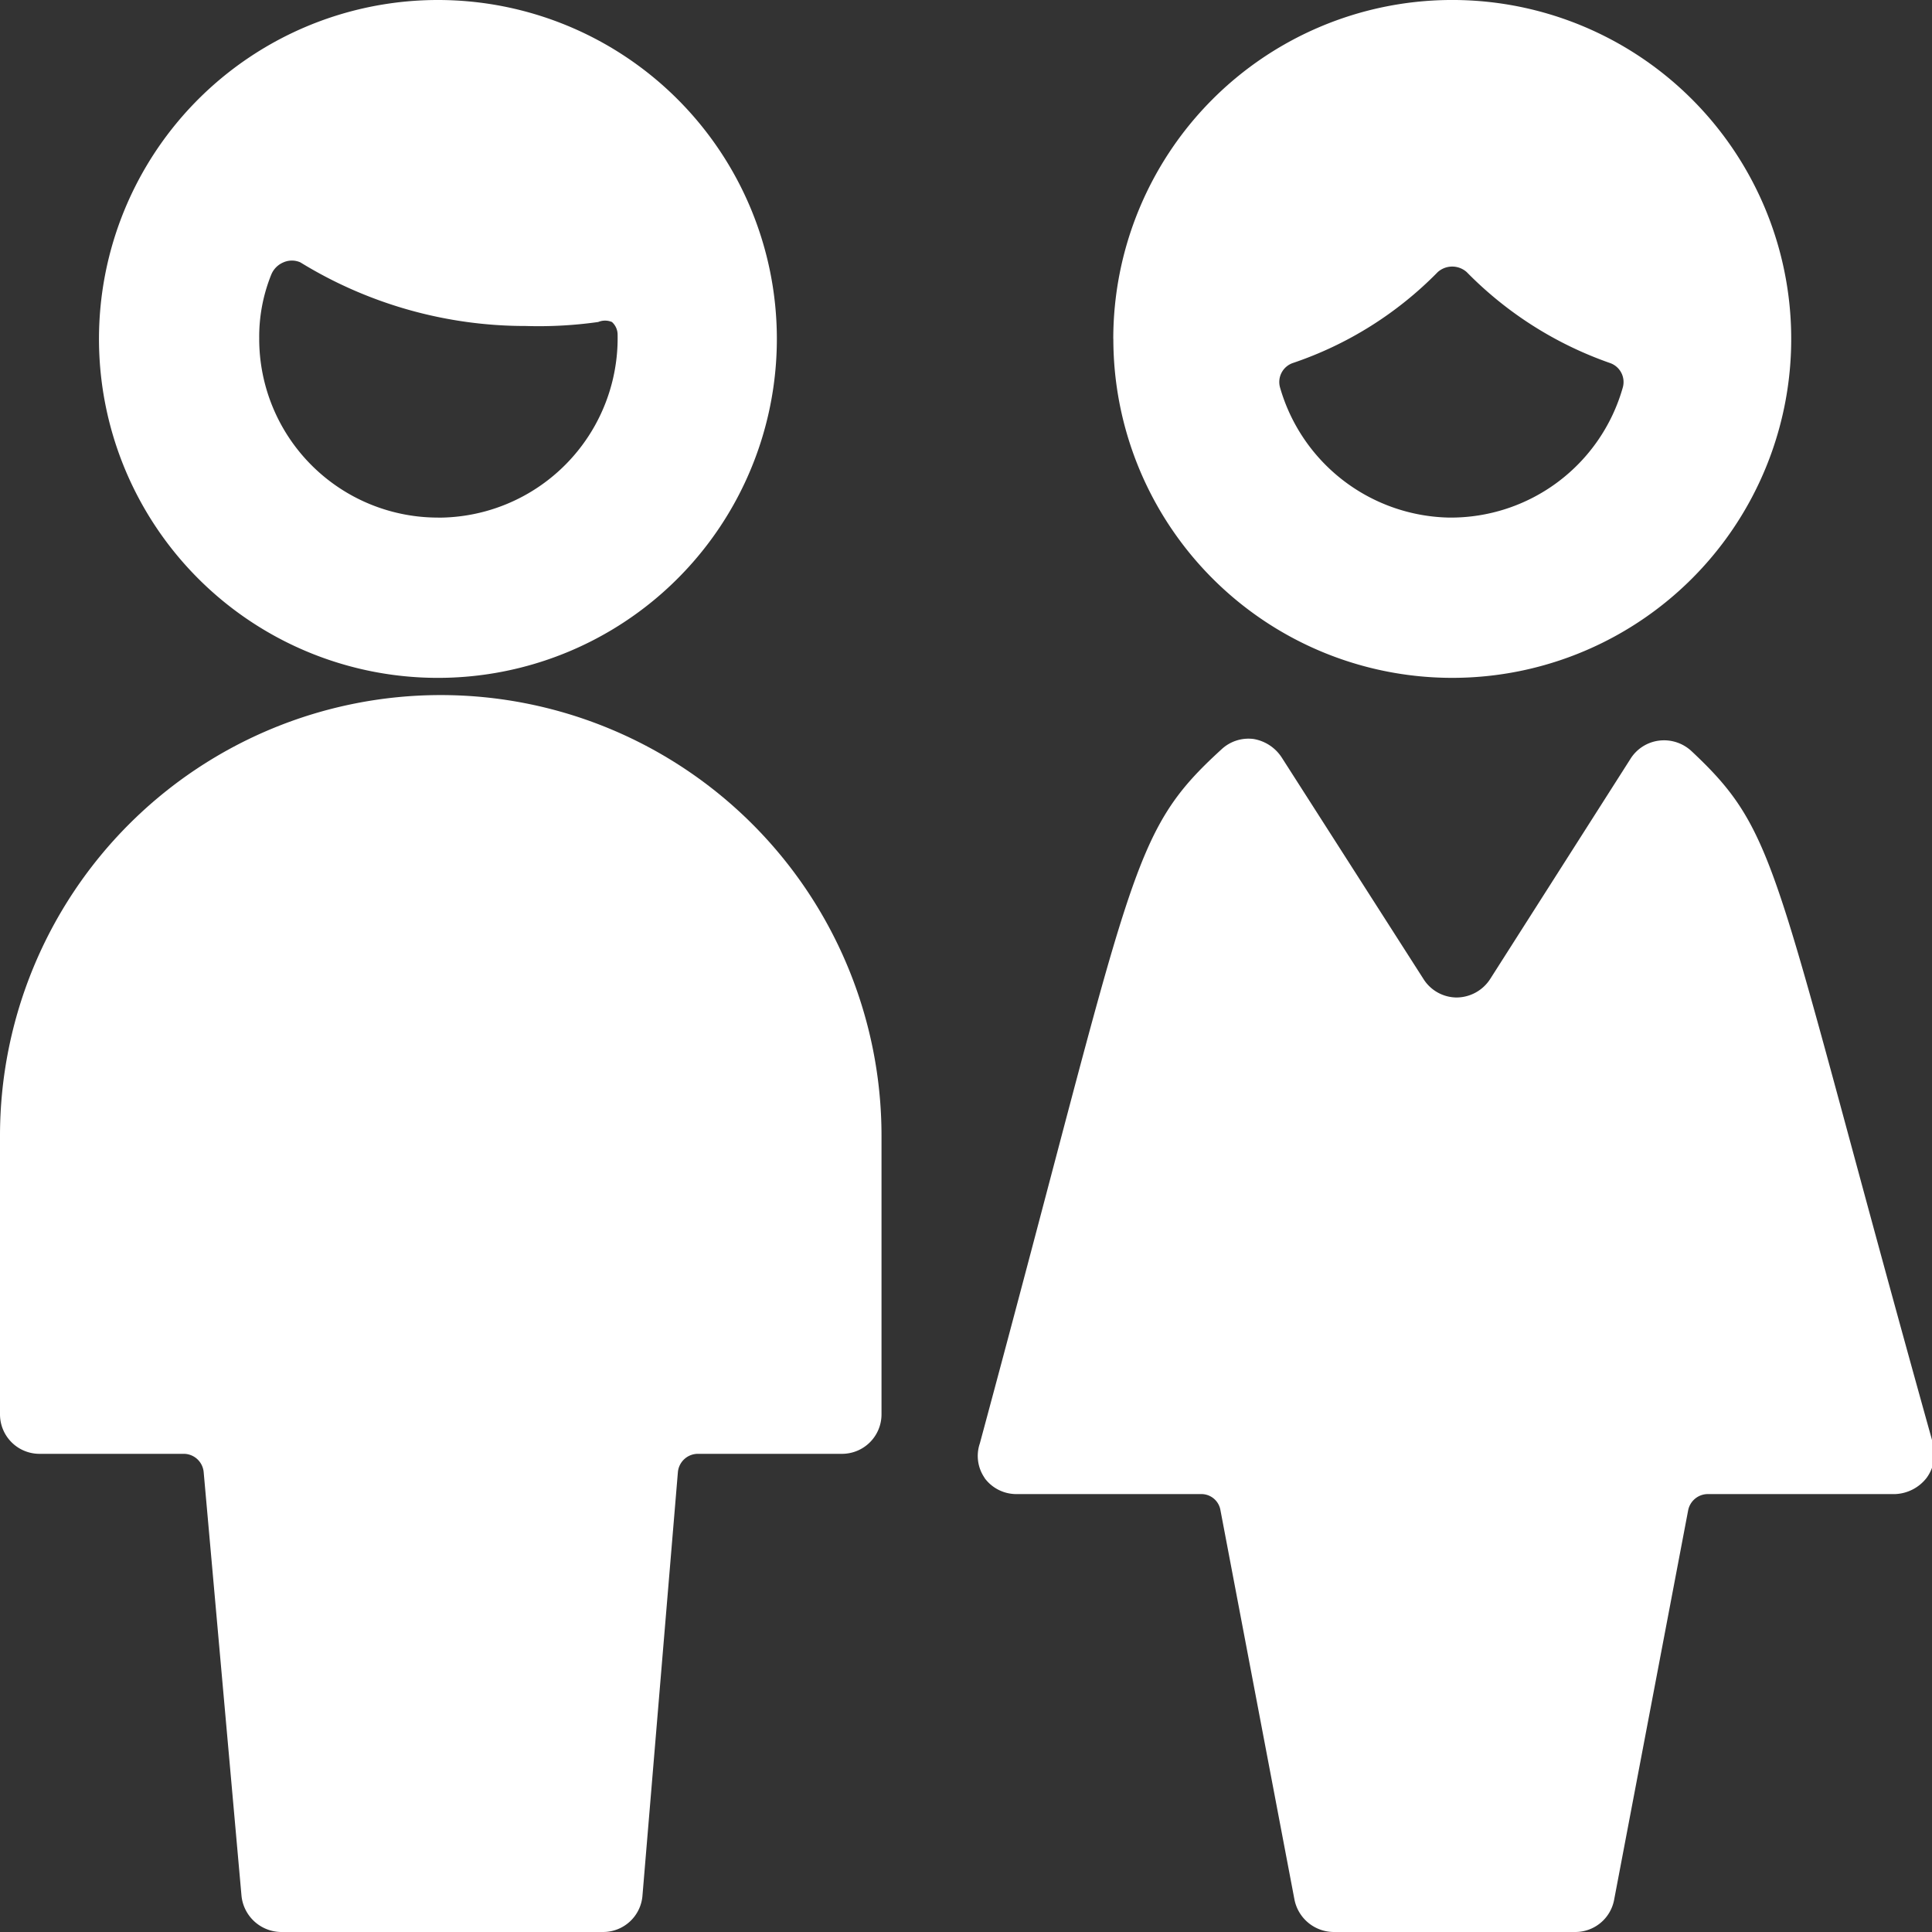
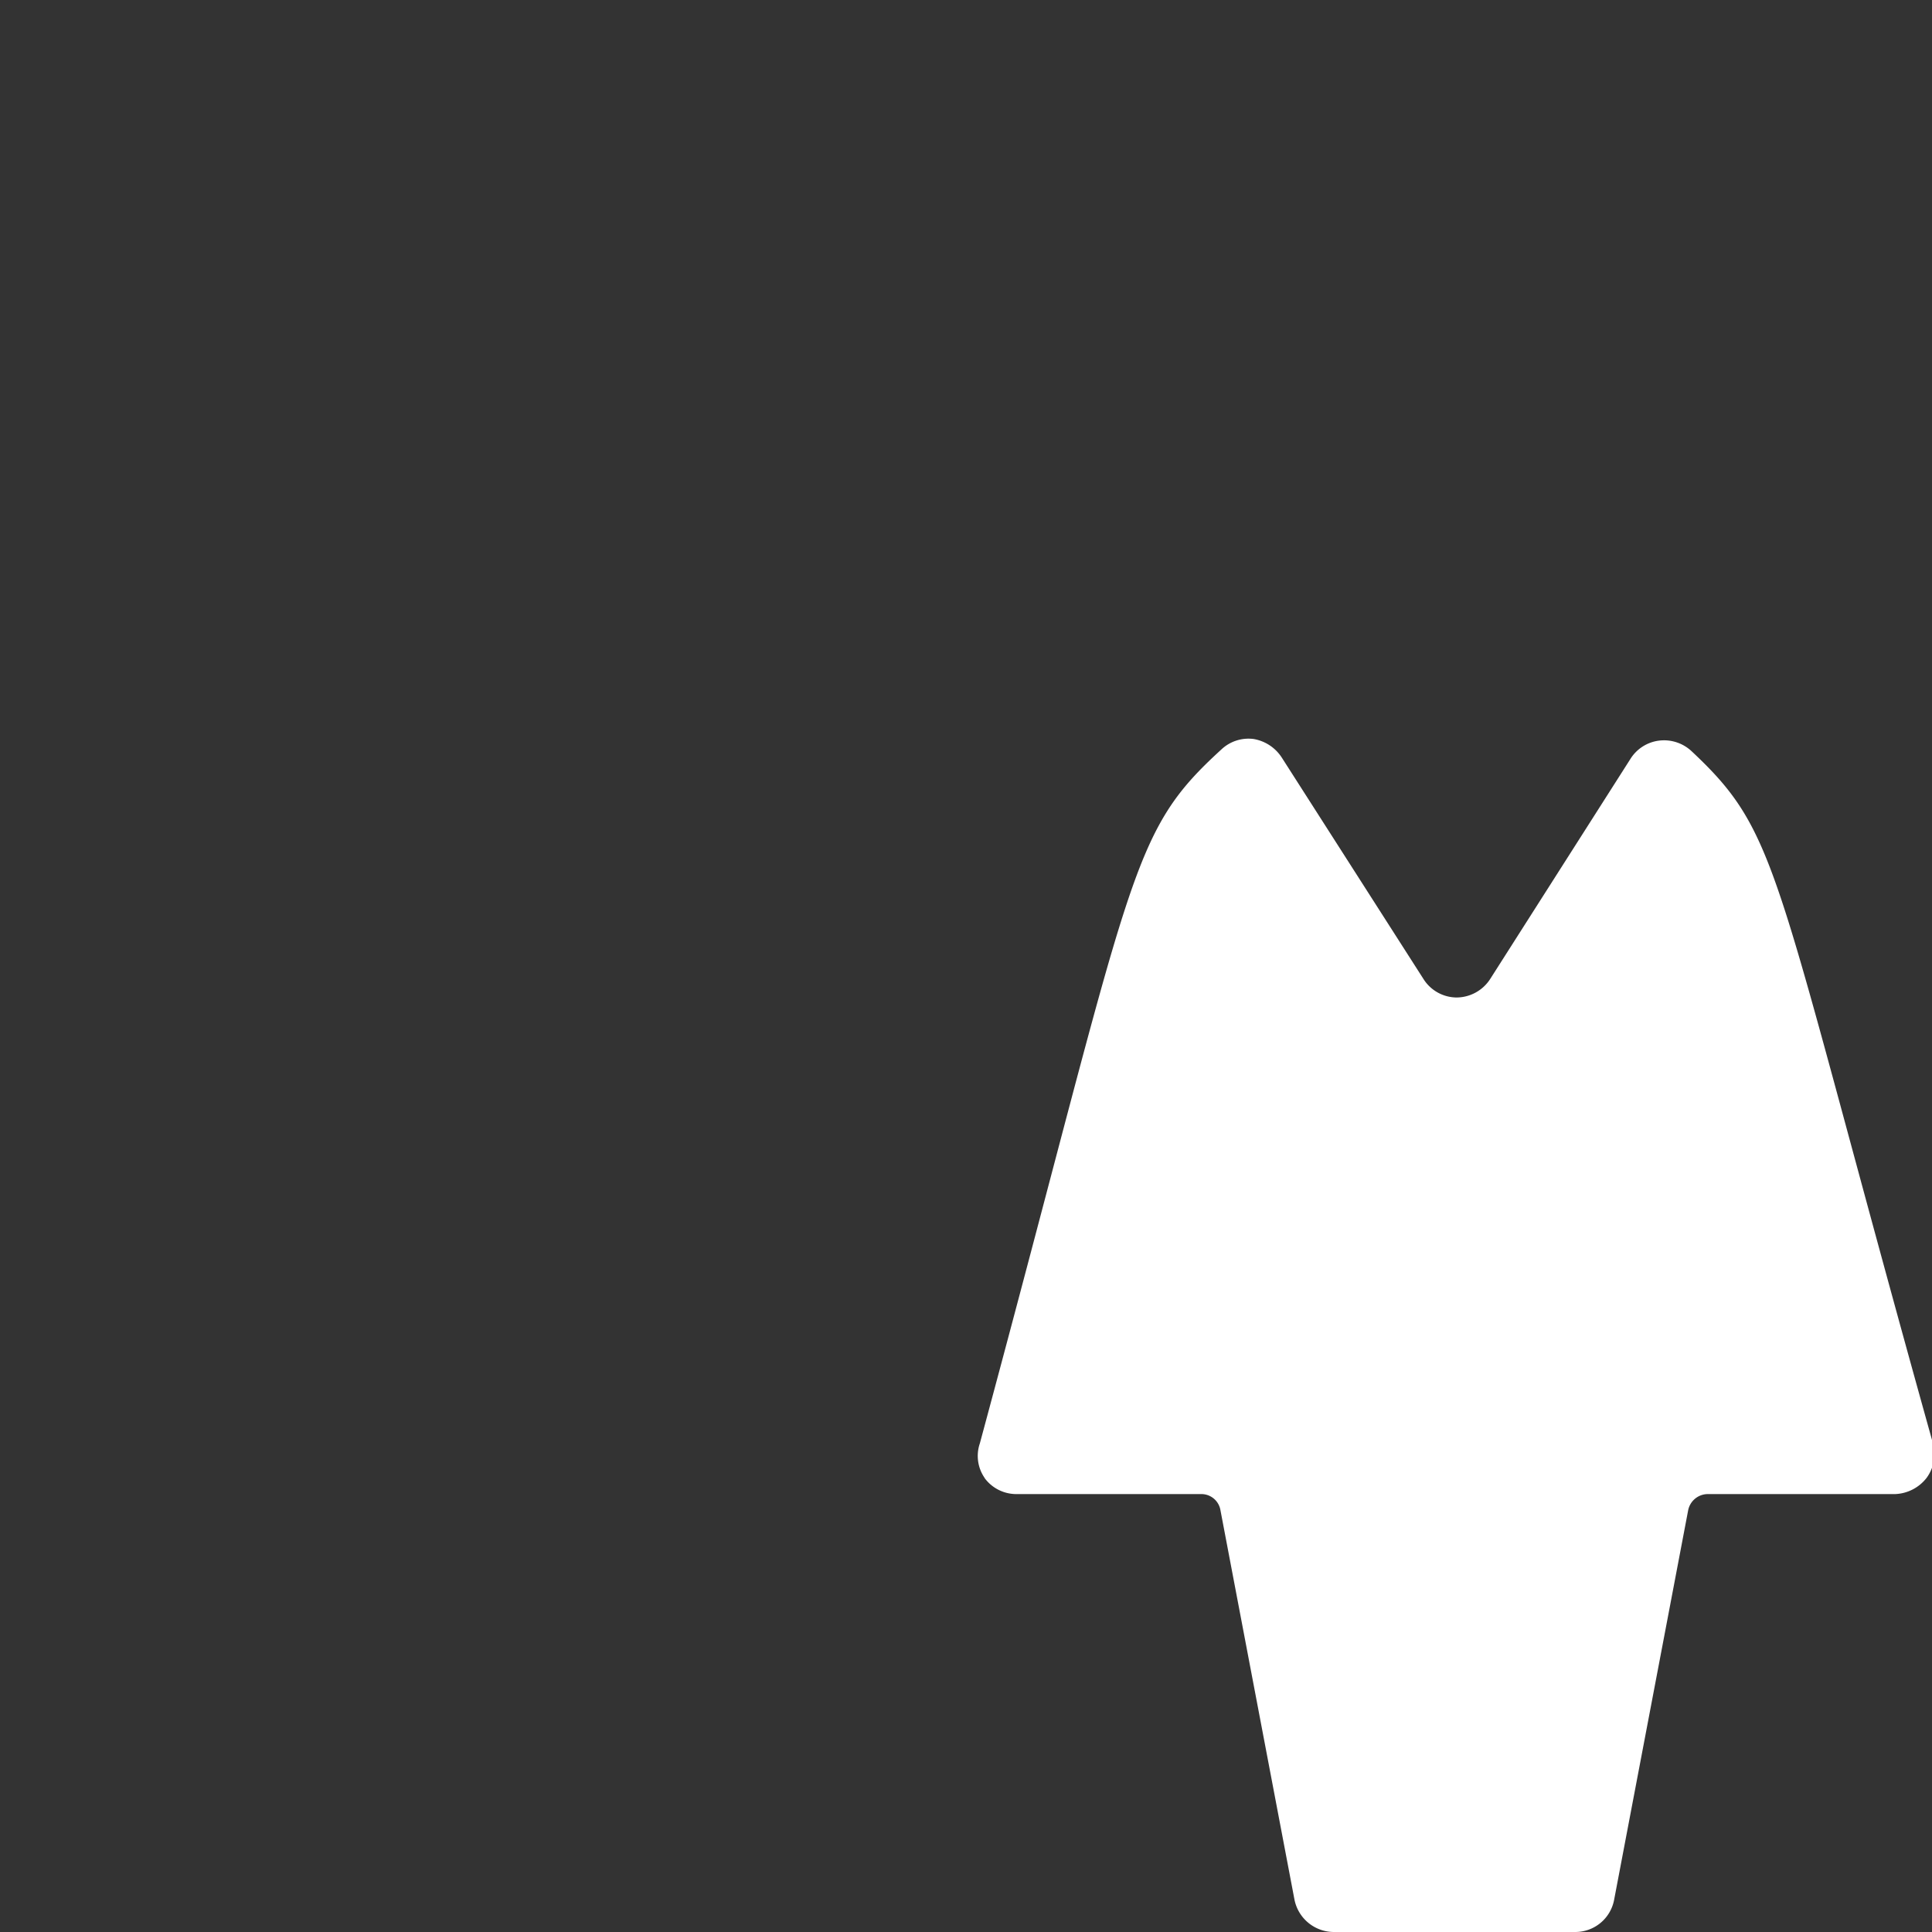
<svg xmlns="http://www.w3.org/2000/svg" viewBox="0 0 30 30" id="Multiple-Man-Woman-1--Streamline-Streamline--3.0.svg" height="30" width="30">
  <rect x="0" y="0" width="30" height="30" fill="#333333" stroke="none" />
  <desc>Multiple Man Woman 1 Streamline Icon: https://streamlinehq.com</desc>
  <g>
    <path d="M15.288 22.95a0.613 0.613 0 0 0 0.488 0.25h2.875a0.3 0.3 0 0 1 0.3 0.25l1.15 6.05a0.625 0.625 0 0 0 0.613 0.5h3.75a0.613 0.613 0 0 0 0.6 -0.5l1.15 -6.05a0.312 0.312 0 0 1 0.3 -0.25h2.913a0.65 0.65 0 0 0 0.488 -0.25 0.625 0.625 0 0 0 0.1 -0.537c-2.5 -8.95 -2.35 -9.438 -3.75 -10.75a0.625 0.625 0 0 0 -0.5 -0.163 0.613 0.613 0 0 0 -0.45 0.288l-2.175 3.413a0.625 0.625 0 0 1 -0.525 0.288 0.613 0.613 0 0 1 -0.512 -0.288l-2.2 -3.438a0.65 0.65 0 0 0 -0.438 -0.288 0.613 0.613 0 0 0 -0.5 0.163c-1.45 1.325 -1.338 1.837 -3.75 10.775a0.6 0.6 0 0 0 0.075 0.537Z" fill="#ffffff" stroke-width="1" />
-     <path d="M17.288 5.263A5.263 5.263 0 1 0 22.5 0a5.263 5.263 0 0 0 -5.213 5.263ZM22.5 8.037a2.788 2.788 0 0 1 -2.625 -2.025 0.312 0.312 0 0 1 0.2 -0.375 5.7 5.7 0 0 0 2.25 -1.412 0.338 0.338 0 0 1 0.45 0A5.787 5.787 0 0 0 25 5.637a0.312 0.312 0 0 1 0.2 0.375A2.775 2.775 0 0 1 22.5 8.037Z" fill="#ffffff" stroke-width="1" />
-     <path d="M0.613 22.575h2.25a0.312 0.312 0 0 1 0.3 0.288L3.75 29.438a0.625 0.625 0 0 0 0.613 0.562h5a0.613 0.613 0 0 0 0.613 -0.562l0.55 -6.575a0.312 0.312 0 0 1 0.312 -0.288h2.237a0.613 0.613 0 0 0 0.613 -0.613v-4.325a6.8 6.8 0 0 0 -13.688 0v4.325a0.613 0.613 0 0 0 0.613 0.613Z" fill="#ffffff" stroke-width="1" />
-     <path d="M6.8 0a5.263 5.263 0 1 0 5.263 5.25A5.263 5.263 0 0 0 6.8 0Zm0 8.037A2.775 2.775 0 0 1 4.025 5.25a2.575 2.575 0 0 1 0.188 -0.988 0.35 0.35 0 0 1 0.188 -0.188 0.325 0.325 0 0 1 0.263 0 6.675 6.675 0 0 0 3.5 0.988 6.612 6.612 0 0 0 1.125 -0.062 0.275 0.275 0 0 1 0.213 0 0.263 0.263 0 0 1 0.088 0.188 2.788 2.788 0 0 1 -2.788 2.85Z" fill="#ffffff" stroke-width="1" />
  </g>
</svg>